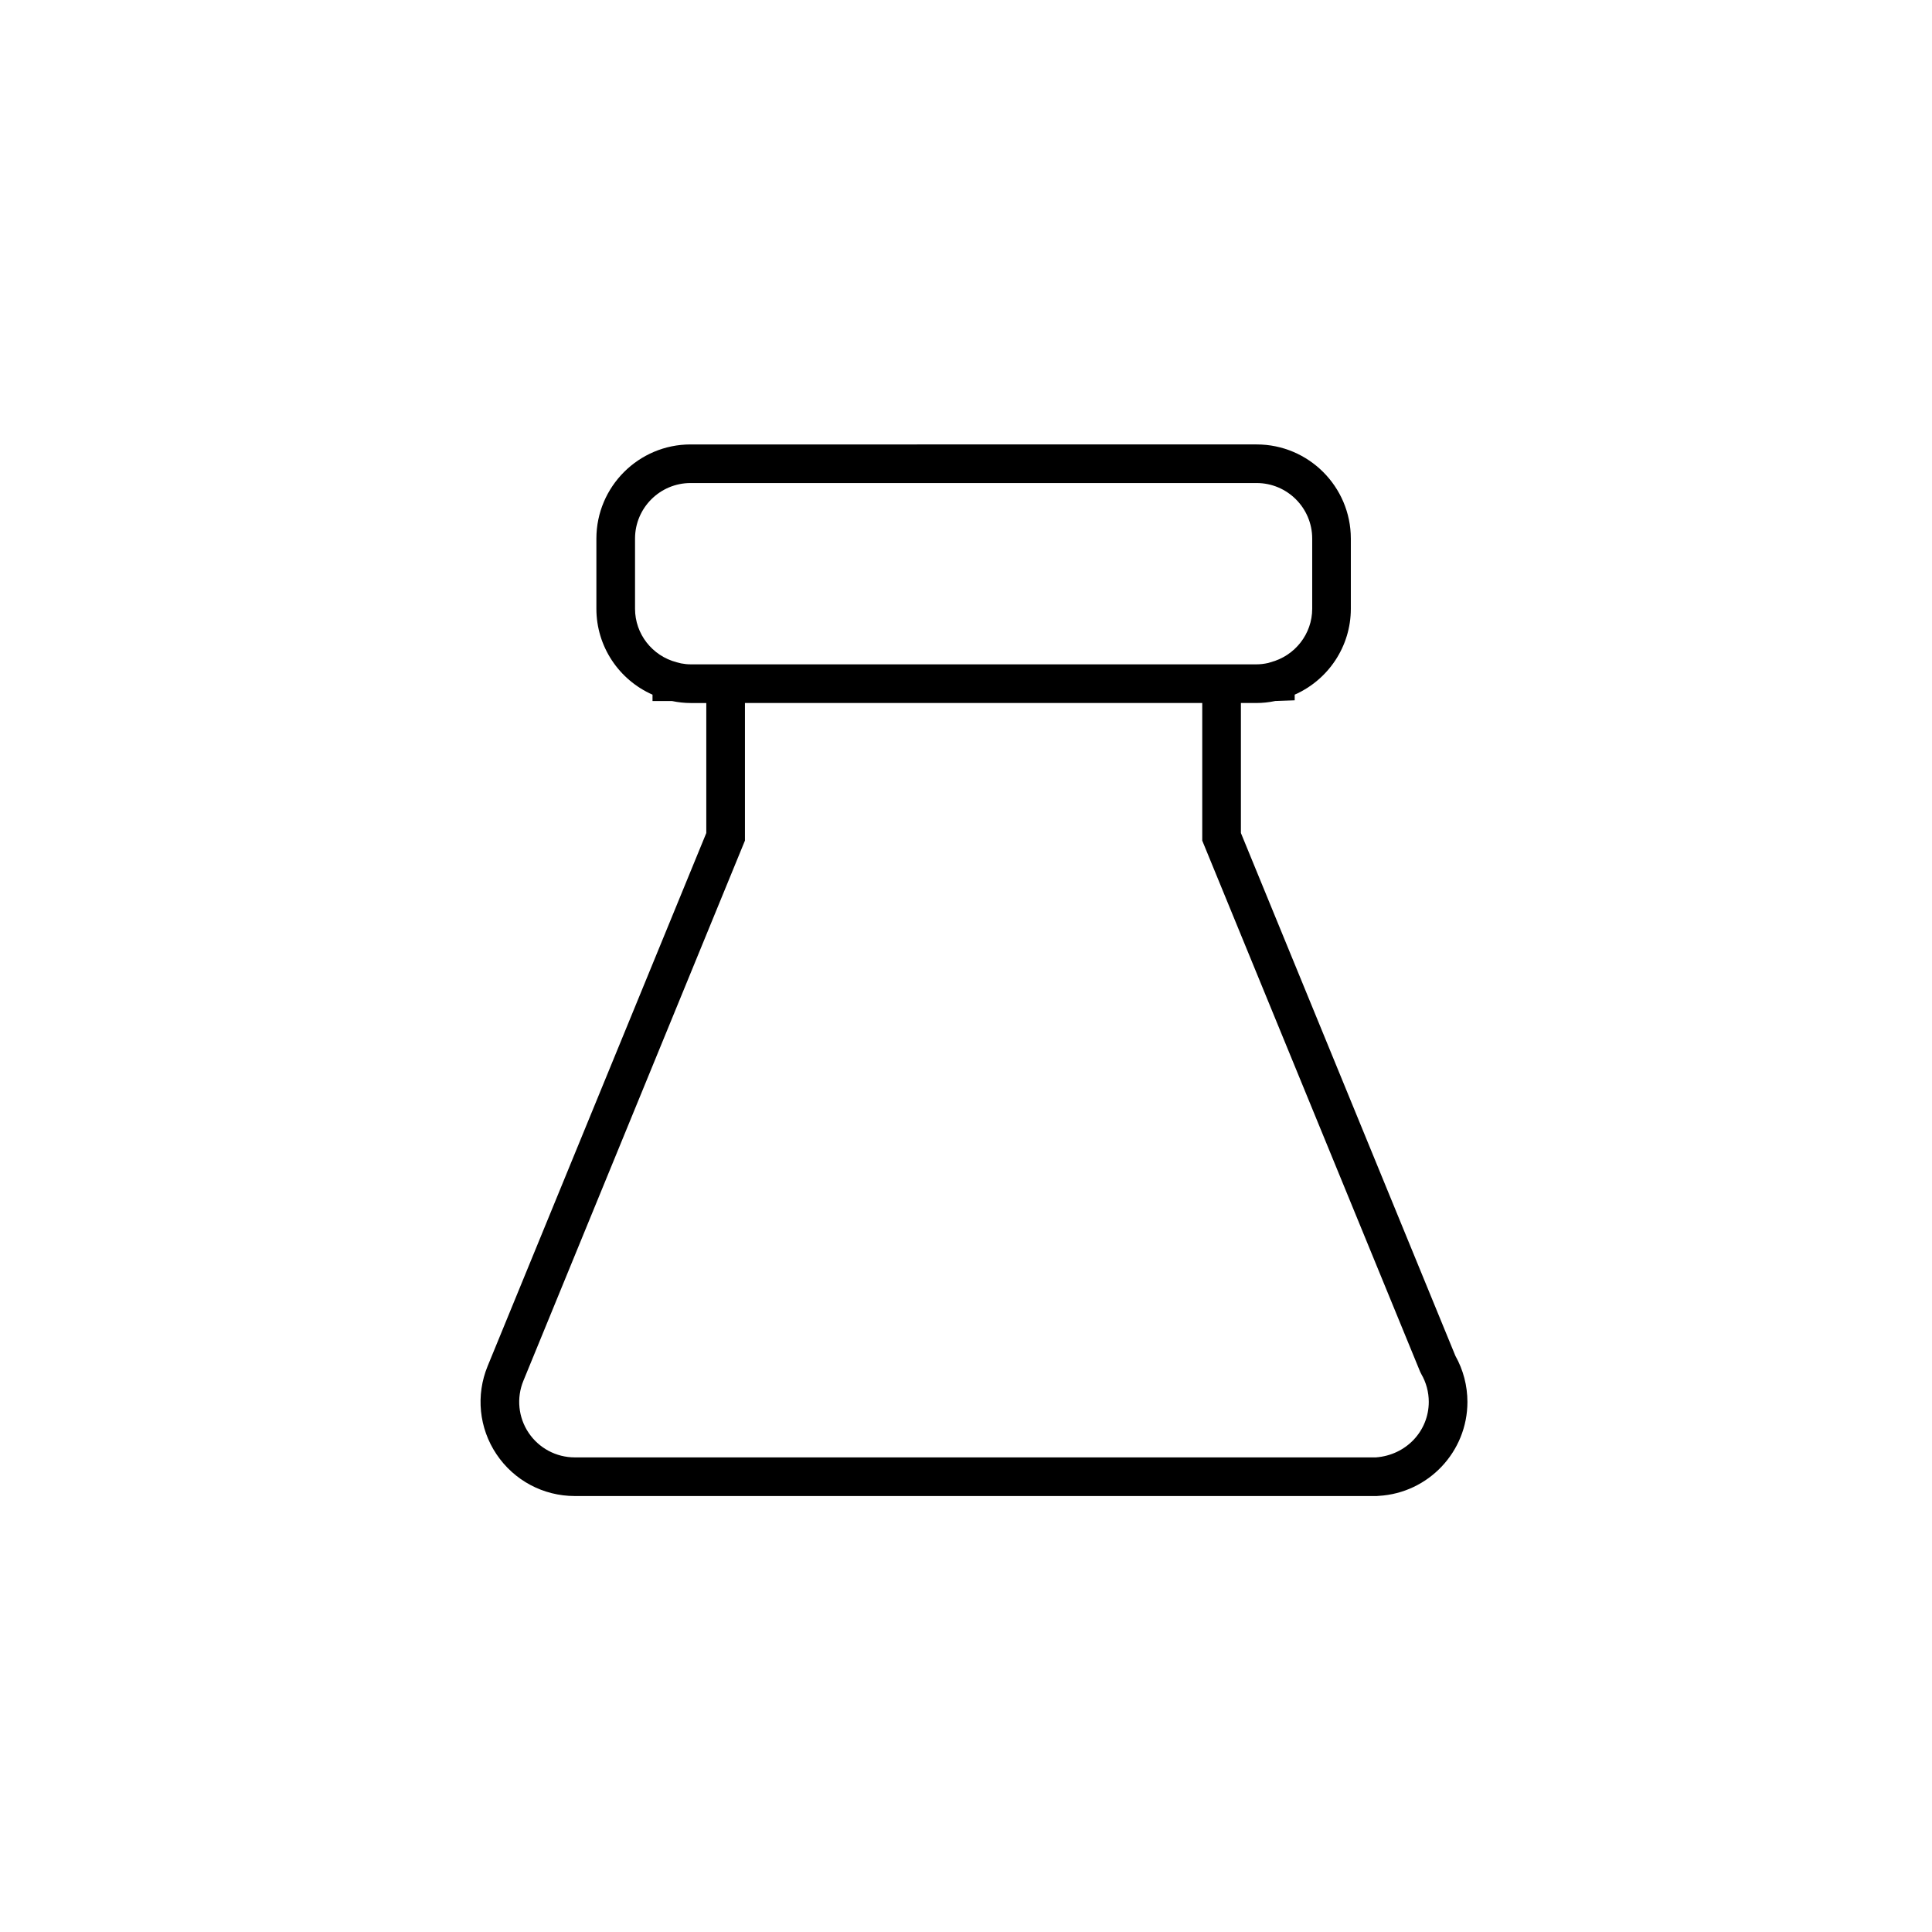
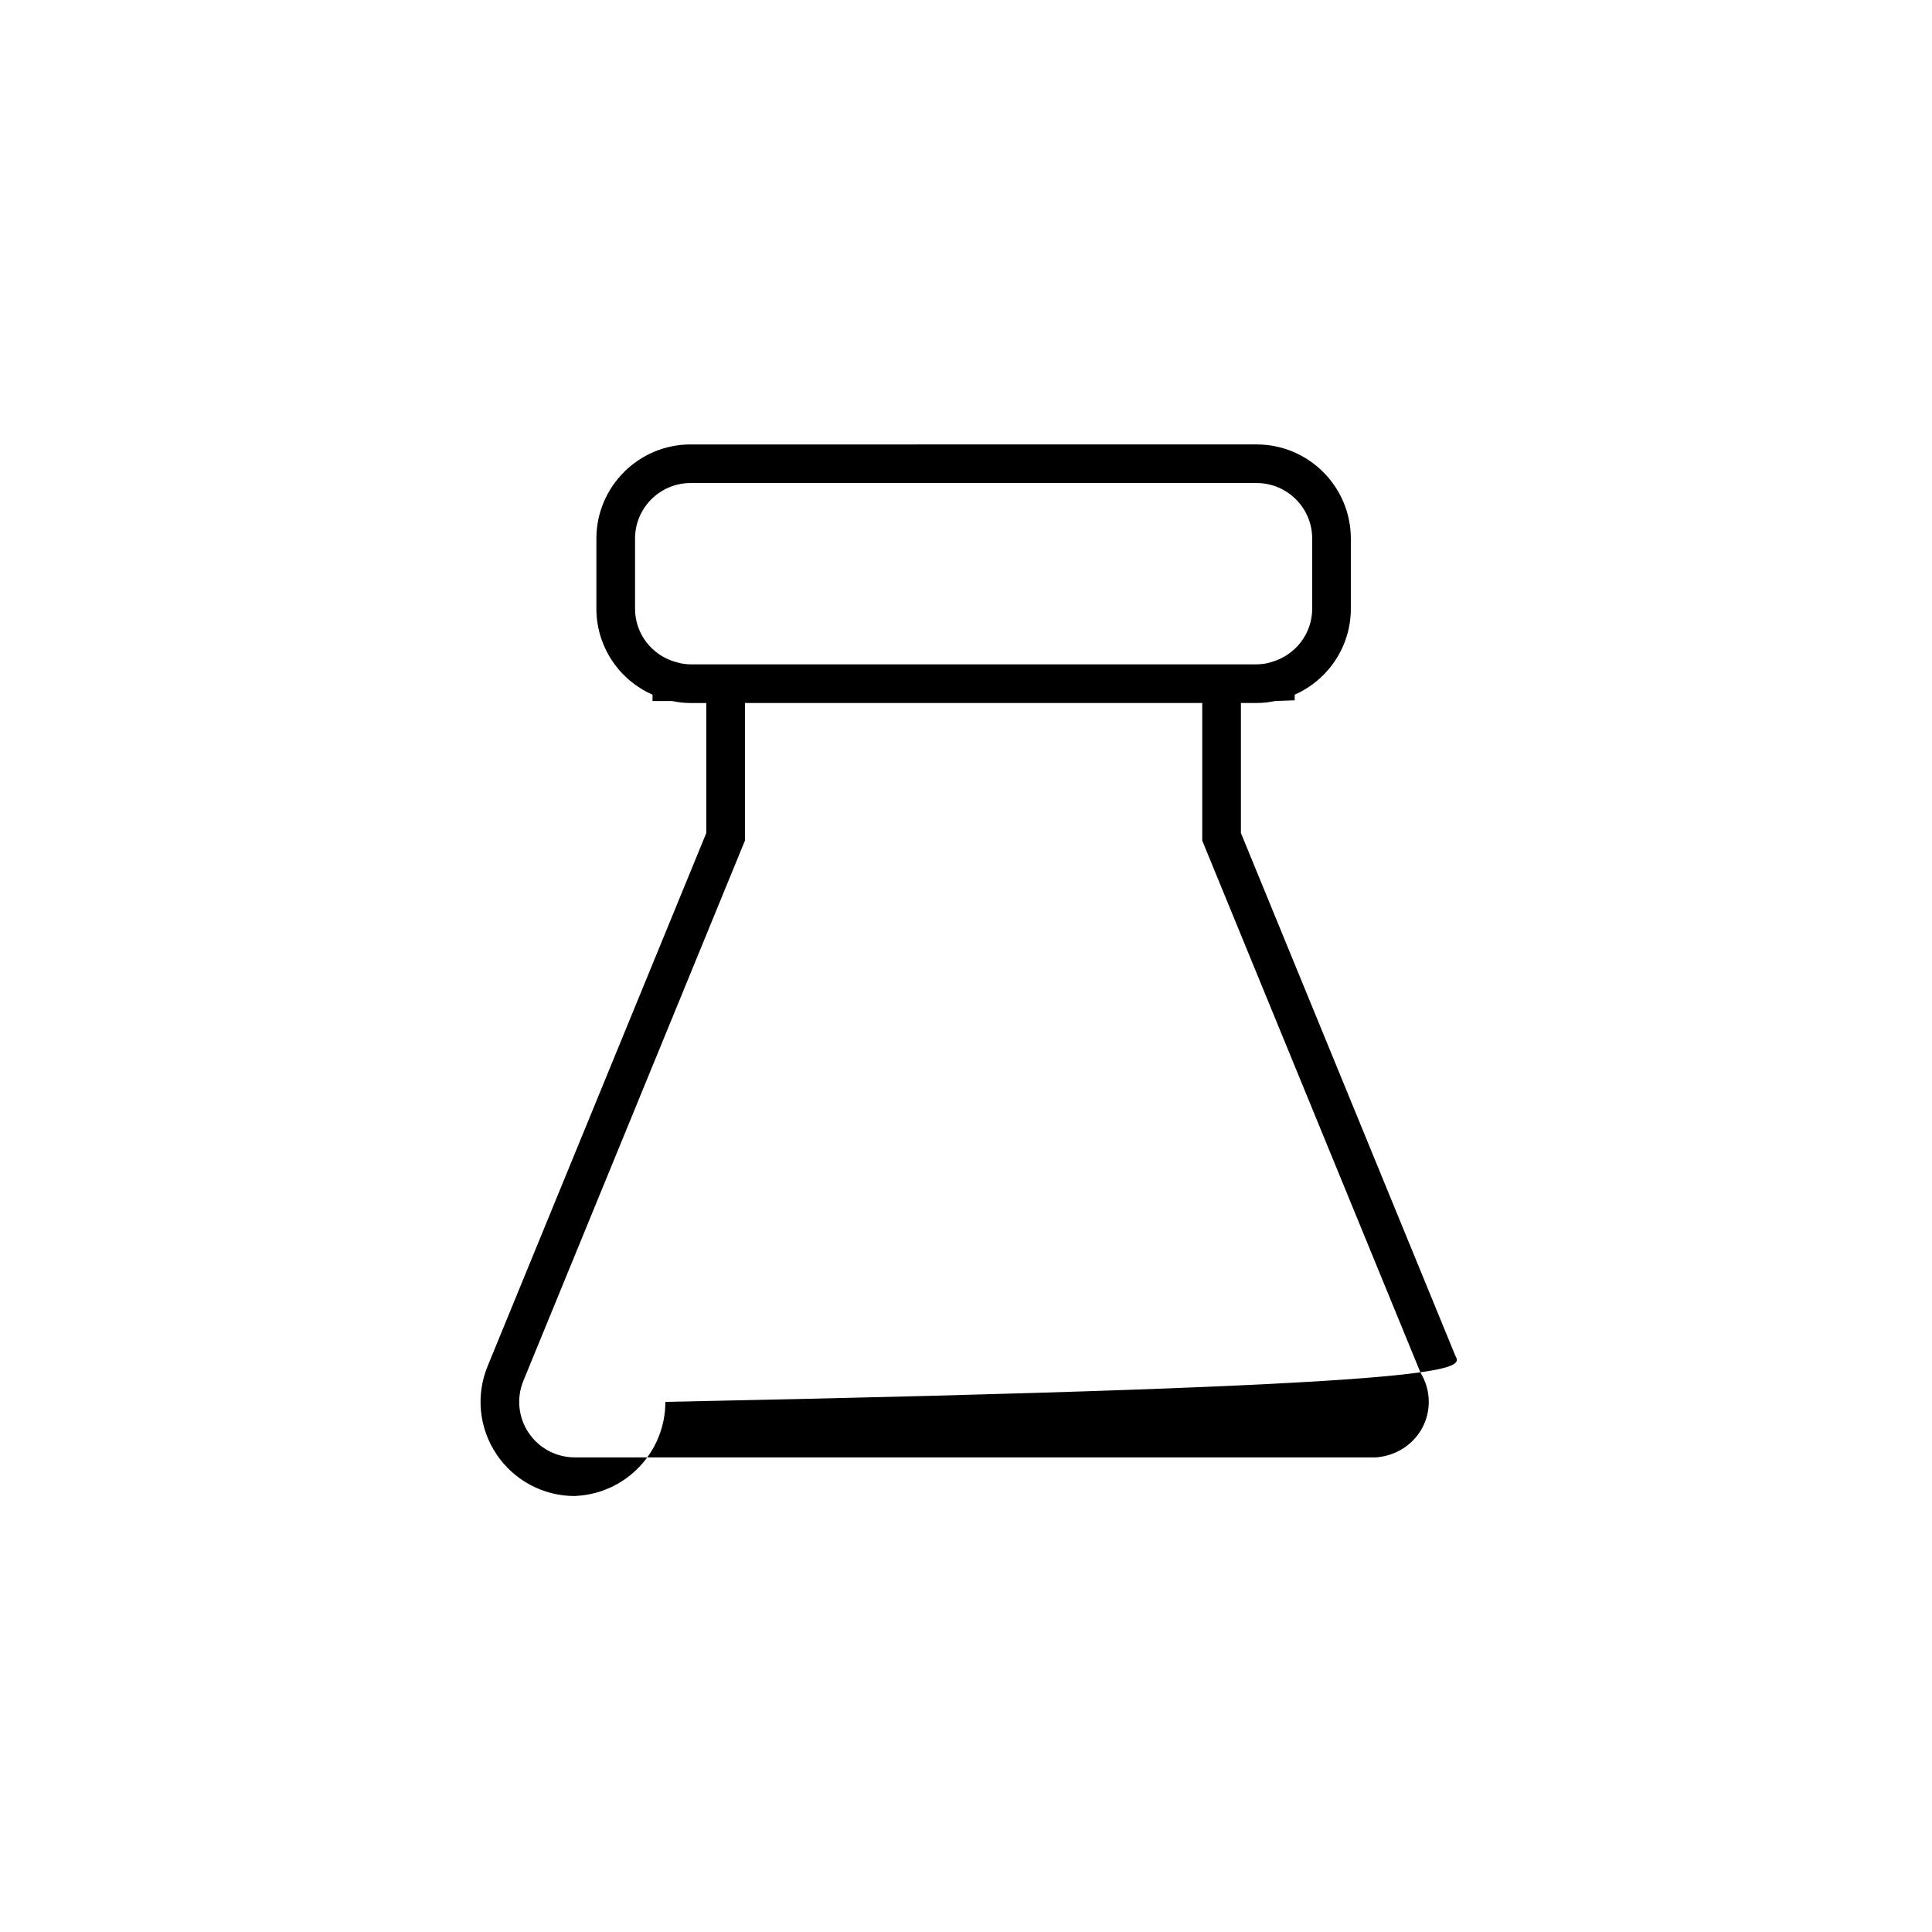
<svg xmlns="http://www.w3.org/2000/svg" version="1.1" id="Layer_1" x="0px" y="0px" width="100px" height="100px" viewBox="0 0 100 100" enable-background="new 0 0 100 100" xml:space="preserve">
-   <path d="M75.331,70.179L64.229,43.116v-6.729h0.816c0.312,0,0.628-0.034,0.963-0.103l1.005-0.036v-0.293  c1.744-0.77,2.906-2.5,2.906-4.444v-3.632c0-2.688-2.187-4.875-4.875-4.875H35.743c-2.688,0-4.874,2.187-4.874,4.875v3.632  c0,1.945,1.162,3.676,2.905,4.445v0.329h1.007c0.334,0.069,0.65,0.103,0.961,0.103h0.816v6.729l-11.317,27.59  c-0.62,1.506-0.449,3.213,0.458,4.565c0.907,1.354,2.421,2.162,4.05,2.162h41.514l0.101-0.008c2.574-0.149,4.59-2.286,4.59-4.865  C75.953,71.726,75.738,70.903,75.331,70.179z M35.742,34.386c-0.156,0-0.319-0.016-0.496-0.05l-0.221-0.057  c-1.27-0.33-2.156-1.469-2.156-2.77v-3.632c0-1.585,1.289-2.875,2.874-2.875h29.301c1.585,0,2.875,1.29,2.875,2.875v3.632  c0,1.3-0.888,2.438-2.158,2.77l-0.122,0.038c-0.215,0.047-0.409,0.069-0.594,0.069h-1.816h-1h-23.67h-1H35.742z M71.22,75.434  H29.749c-0.96,0-1.854-0.477-2.389-1.275c-0.534-0.797-0.635-1.803-0.269-2.691L38.558,43.51v-7.124h23.67v7.124l11.277,27.488  l0.061,0.123c0.253,0.435,0.387,0.933,0.387,1.439C73.953,74.065,72.789,75.315,71.22,75.434z" />
+   <path d="M75.331,70.179L64.229,43.116v-6.729h0.816c0.312,0,0.628-0.034,0.963-0.103l1.005-0.036v-0.293  c1.744-0.77,2.906-2.5,2.906-4.444v-3.632c0-2.688-2.187-4.875-4.875-4.875H35.743c-2.688,0-4.874,2.187-4.874,4.875v3.632  c0,1.945,1.162,3.676,2.905,4.445v0.329h1.007c0.334,0.069,0.65,0.103,0.961,0.103h0.816v6.729l-11.317,27.59  c-0.62,1.506-0.449,3.213,0.458,4.565c0.907,1.354,2.421,2.162,4.05,2.162l0.101-0.008c2.574-0.149,4.59-2.286,4.59-4.865  C75.953,71.726,75.738,70.903,75.331,70.179z M35.742,34.386c-0.156,0-0.319-0.016-0.496-0.05l-0.221-0.057  c-1.27-0.33-2.156-1.469-2.156-2.77v-3.632c0-1.585,1.289-2.875,2.874-2.875h29.301c1.585,0,2.875,1.29,2.875,2.875v3.632  c0,1.3-0.888,2.438-2.158,2.77l-0.122,0.038c-0.215,0.047-0.409,0.069-0.594,0.069h-1.816h-1h-23.67h-1H35.742z M71.22,75.434  H29.749c-0.96,0-1.854-0.477-2.389-1.275c-0.534-0.797-0.635-1.803-0.269-2.691L38.558,43.51v-7.124h23.67v7.124l11.277,27.488  l0.061,0.123c0.253,0.435,0.387,0.933,0.387,1.439C73.953,74.065,72.789,75.315,71.22,75.434z" />
</svg>